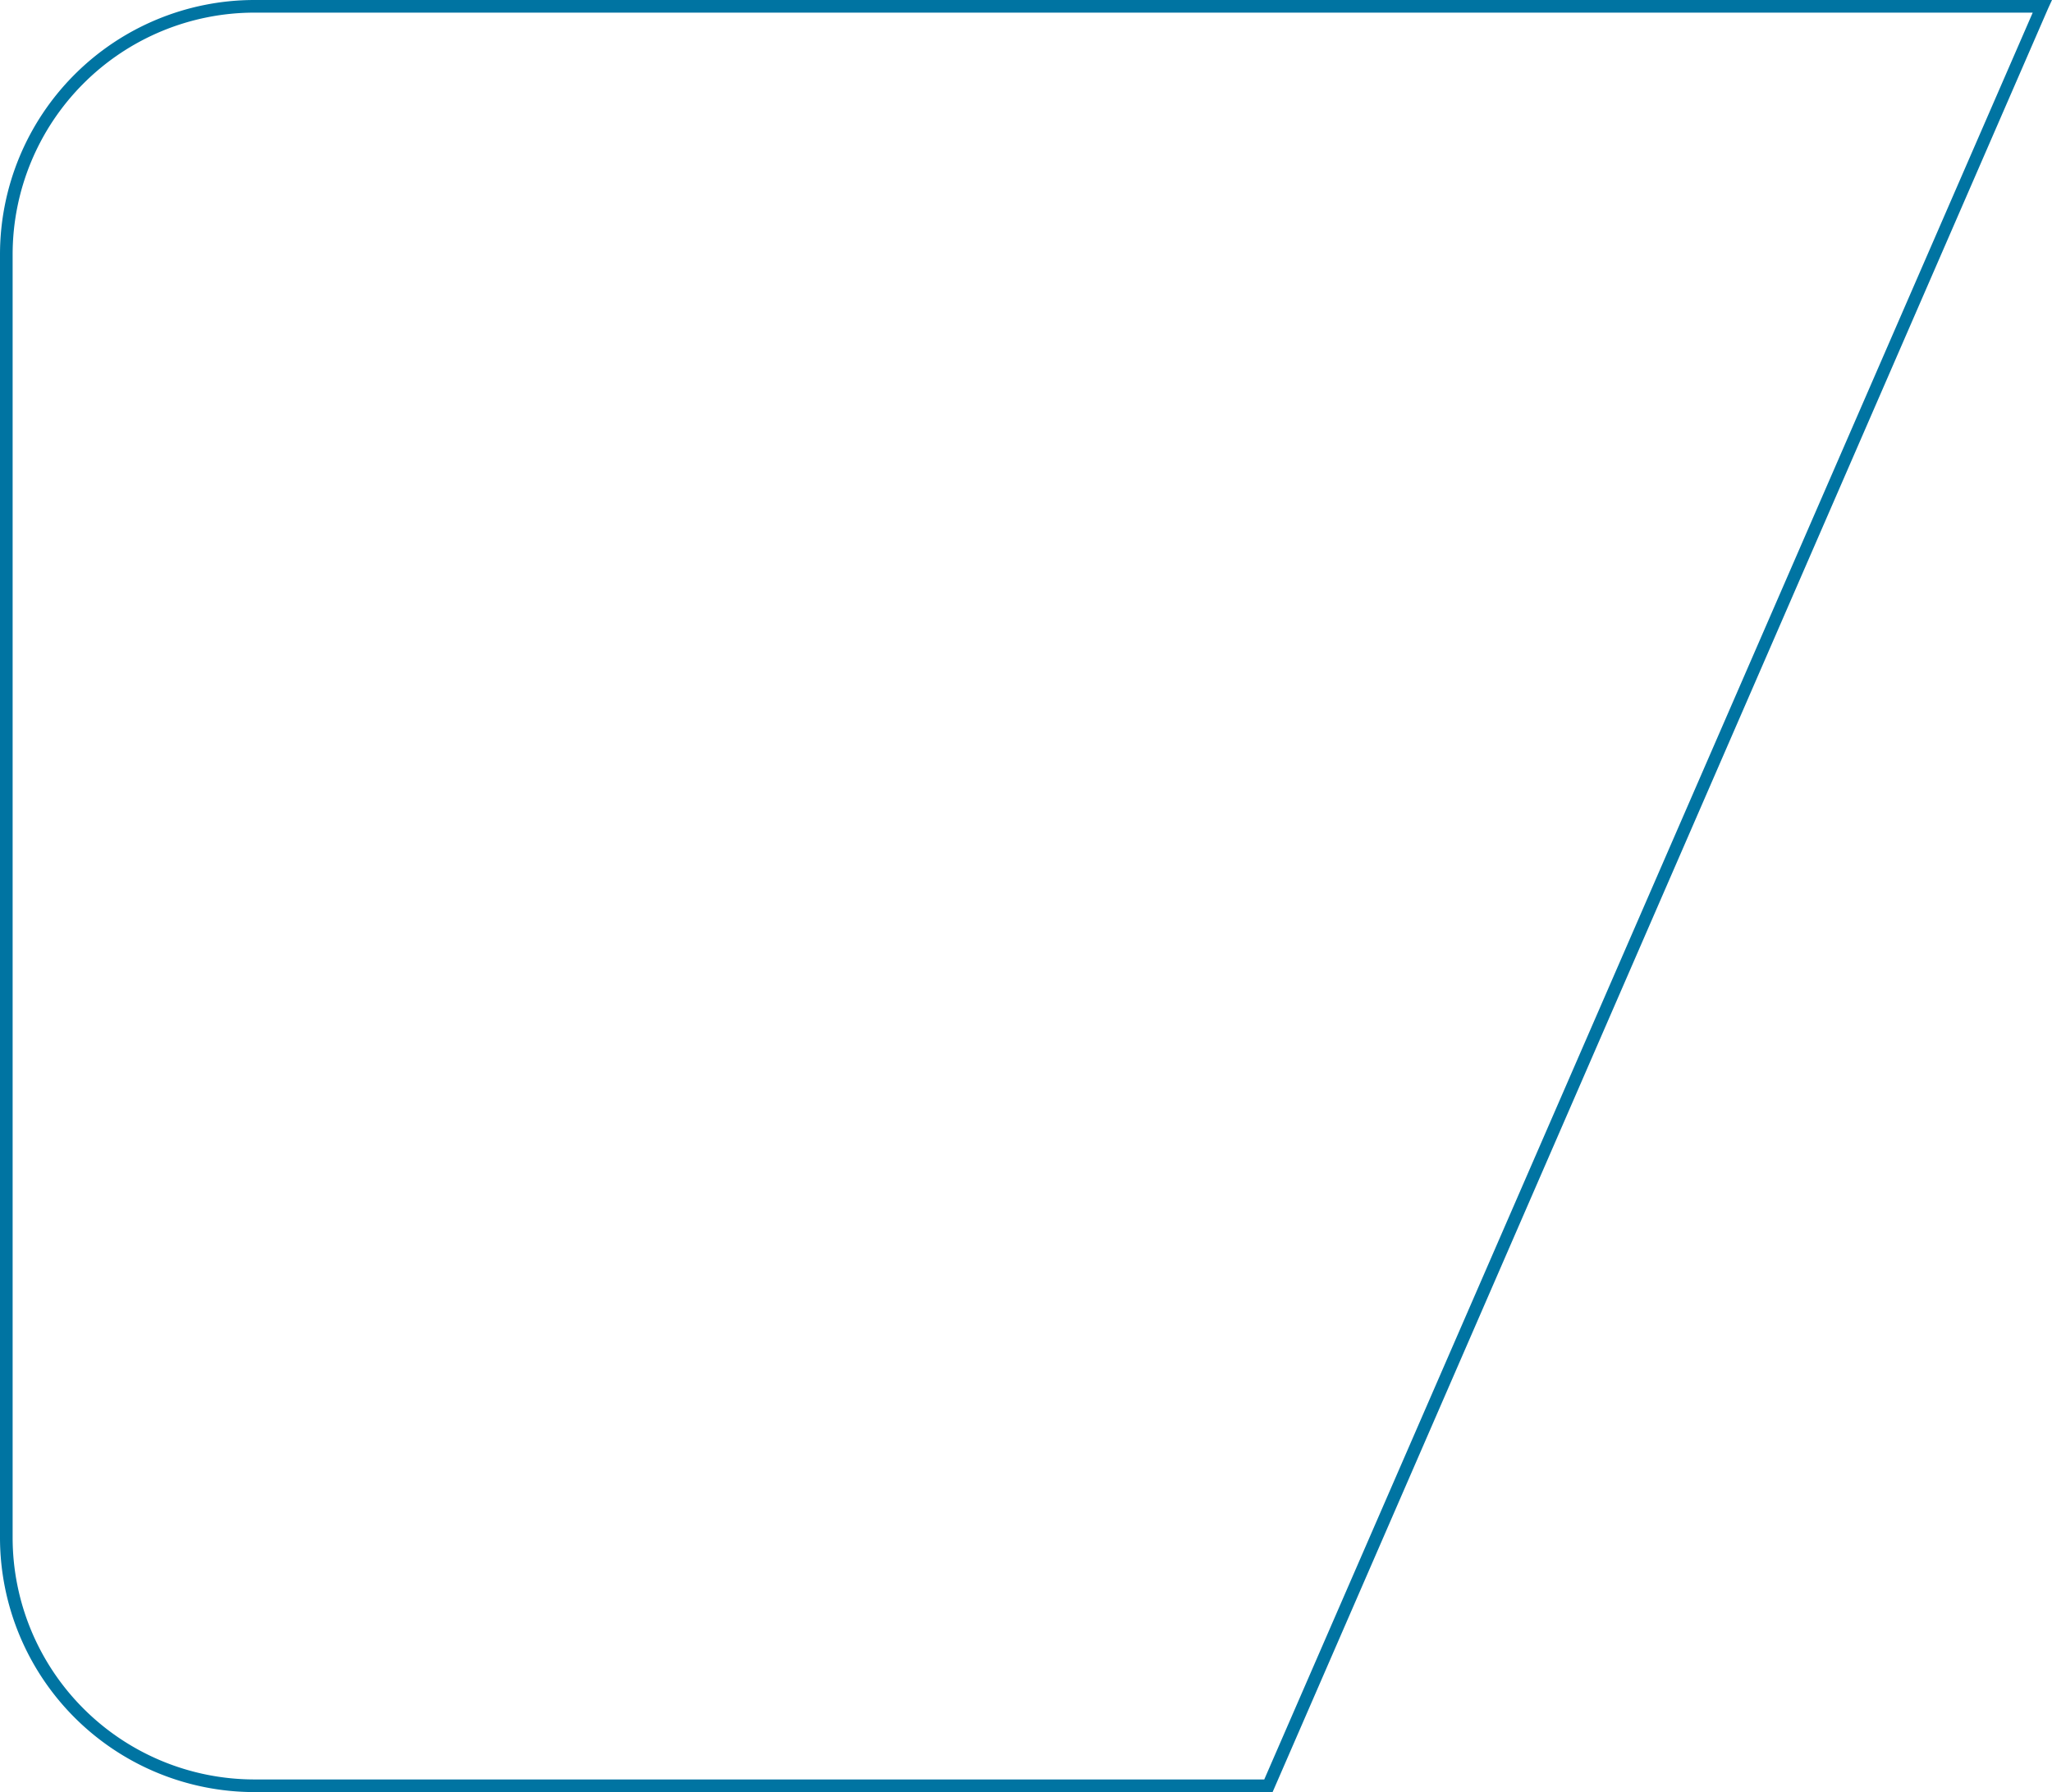
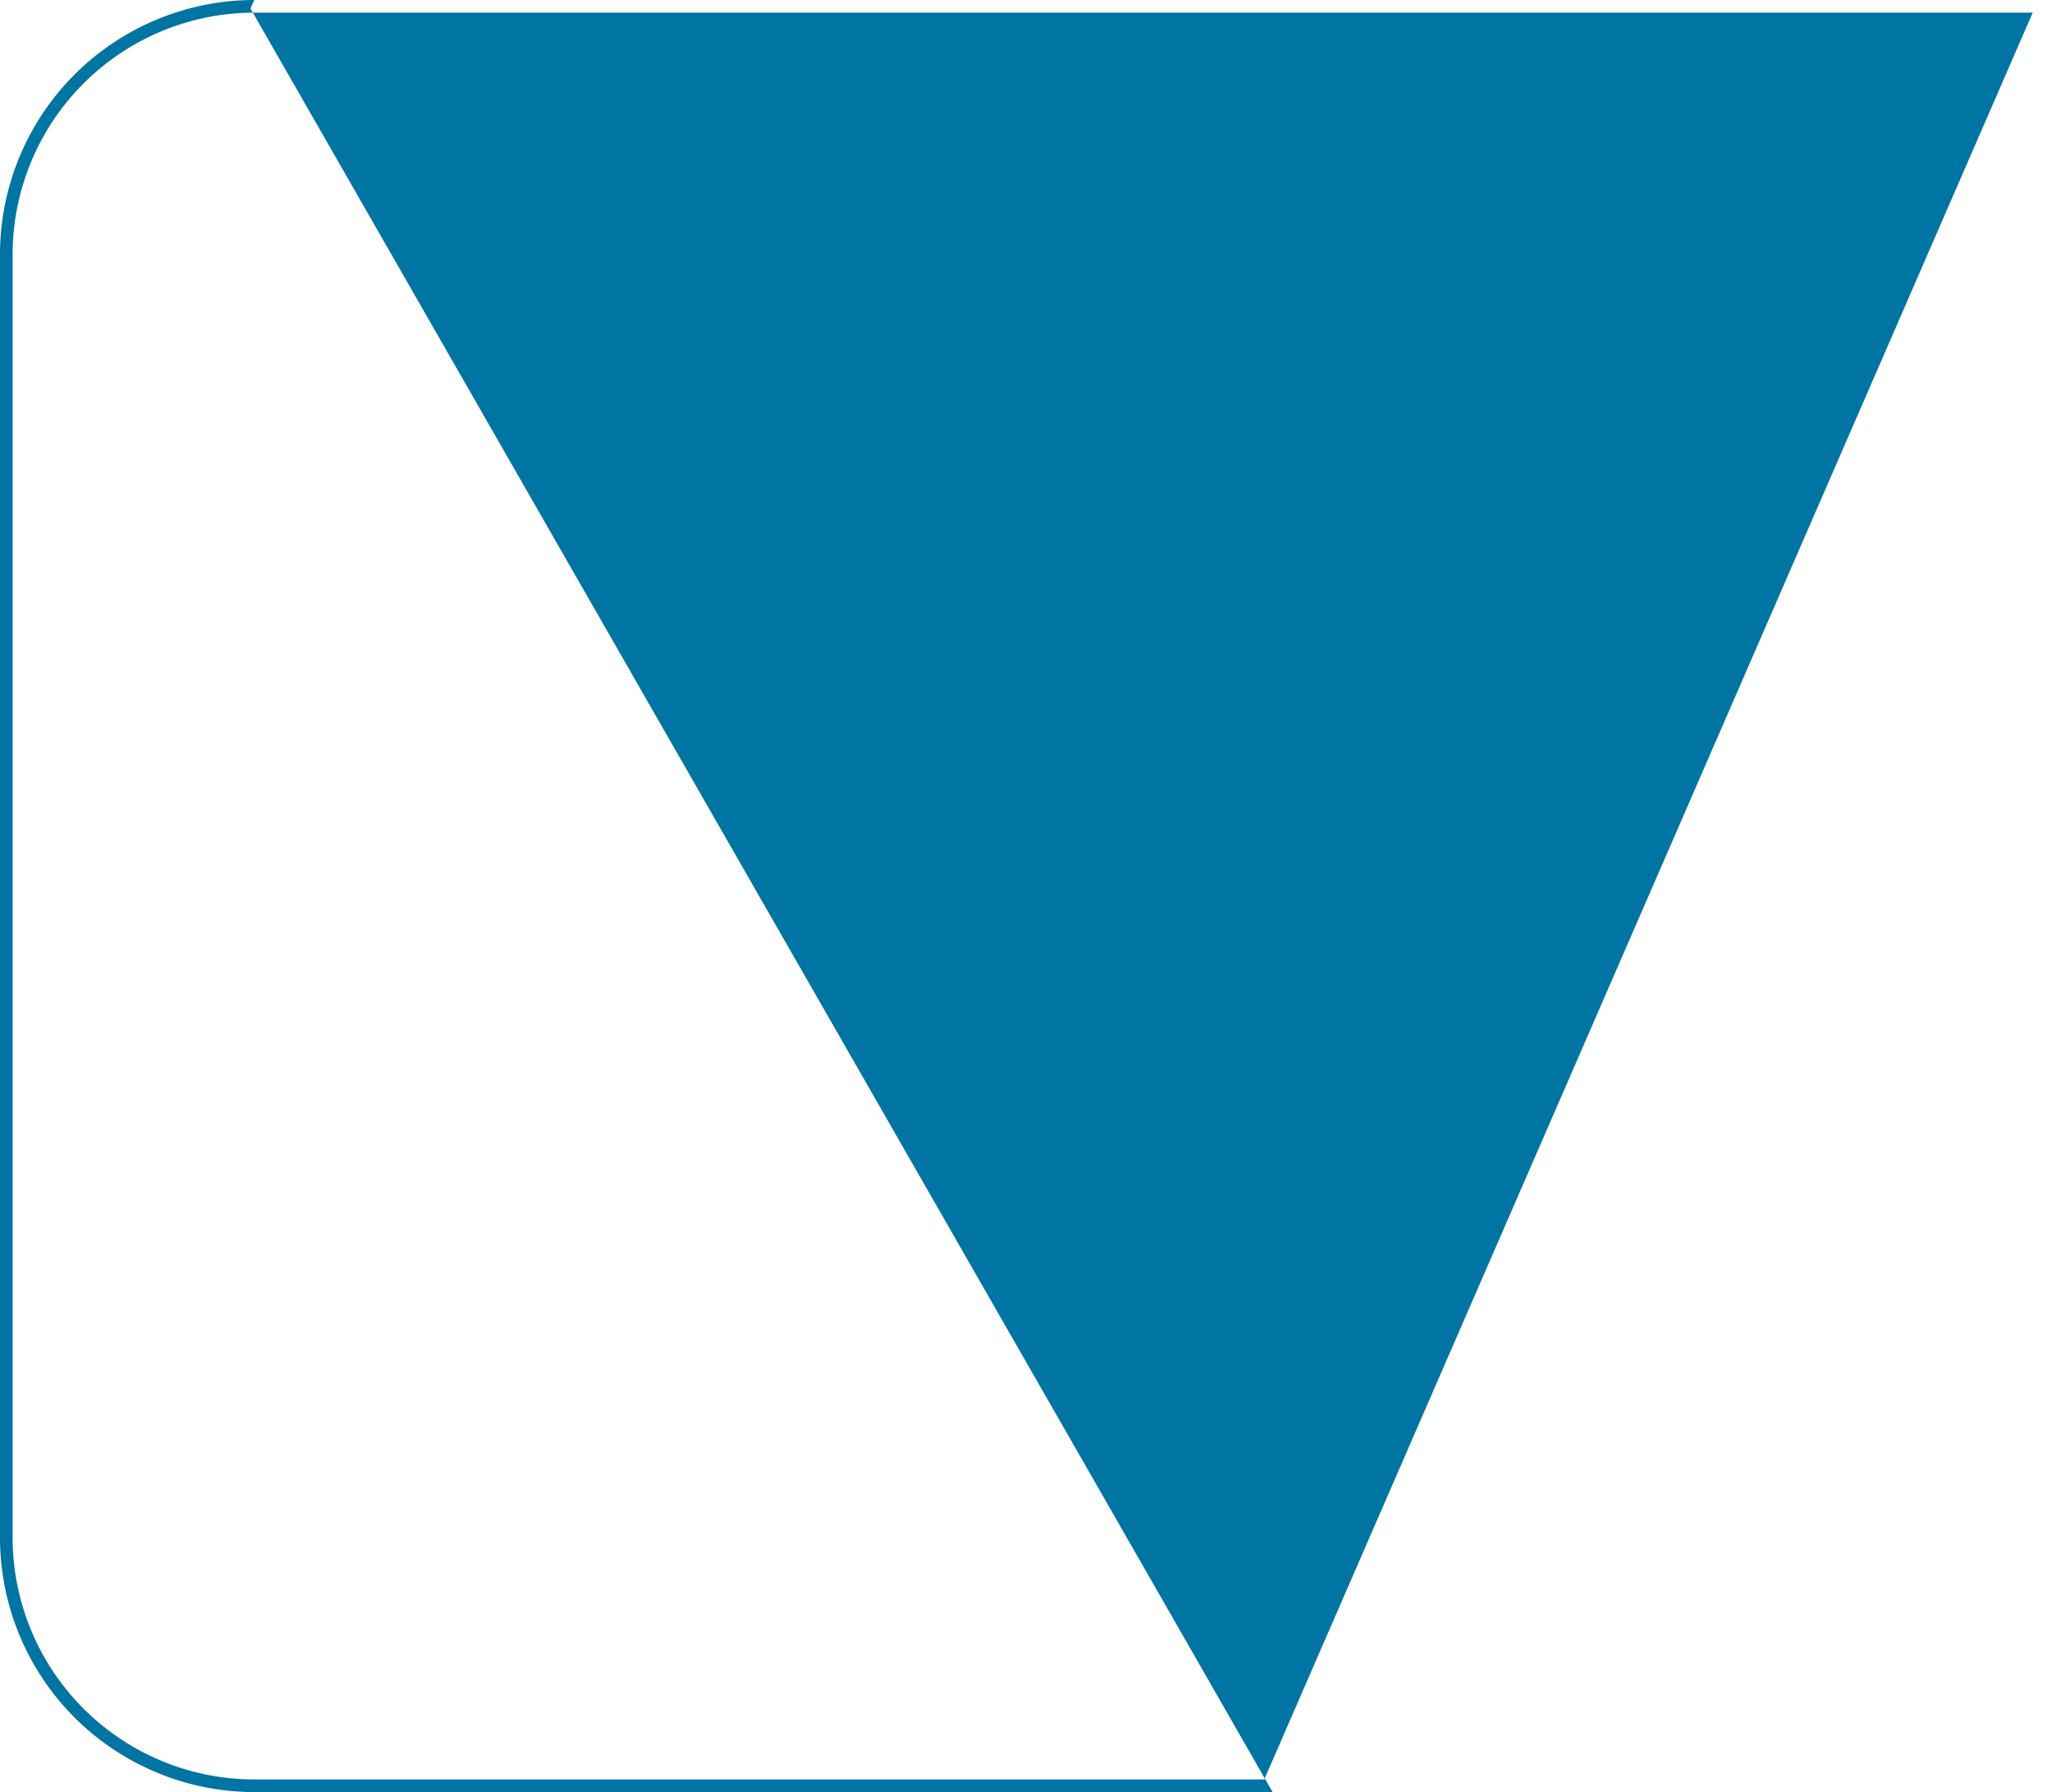
<svg xmlns="http://www.w3.org/2000/svg" viewBox="0 0 243.69 212.8">
  <defs>
    <style>.cls-1{fill:#0074a2}</style>
  </defs>
  <title>05-box</title>
  <g id="Livello_2" data-name="Livello 2">
-     <path class="cls-1" d="M151.13 212.8H30.2A30.23 30.23 0 0 1 0 182.6V30.2A30.23 30.23 0 0 1 30.2 0h213.49l-.46 1zM30.2 1.5A28.73 28.73 0 0 0 1.5 30.2v152.4a28.73 28.73 0 0 0 28.7 28.7h119.94L241.4 1.5z" id="Layer_1" data-name="Layer 1" />
+     <path class="cls-1" d="M151.13 212.8H30.2A30.23 30.23 0 0 1 0 182.6V30.2A30.23 30.23 0 0 1 30.2 0l-.46 1zM30.2 1.5A28.73 28.73 0 0 0 1.5 30.2v152.4a28.73 28.73 0 0 0 28.7 28.7h119.94L241.4 1.5z" id="Layer_1" data-name="Layer 1" />
  </g>
</svg>